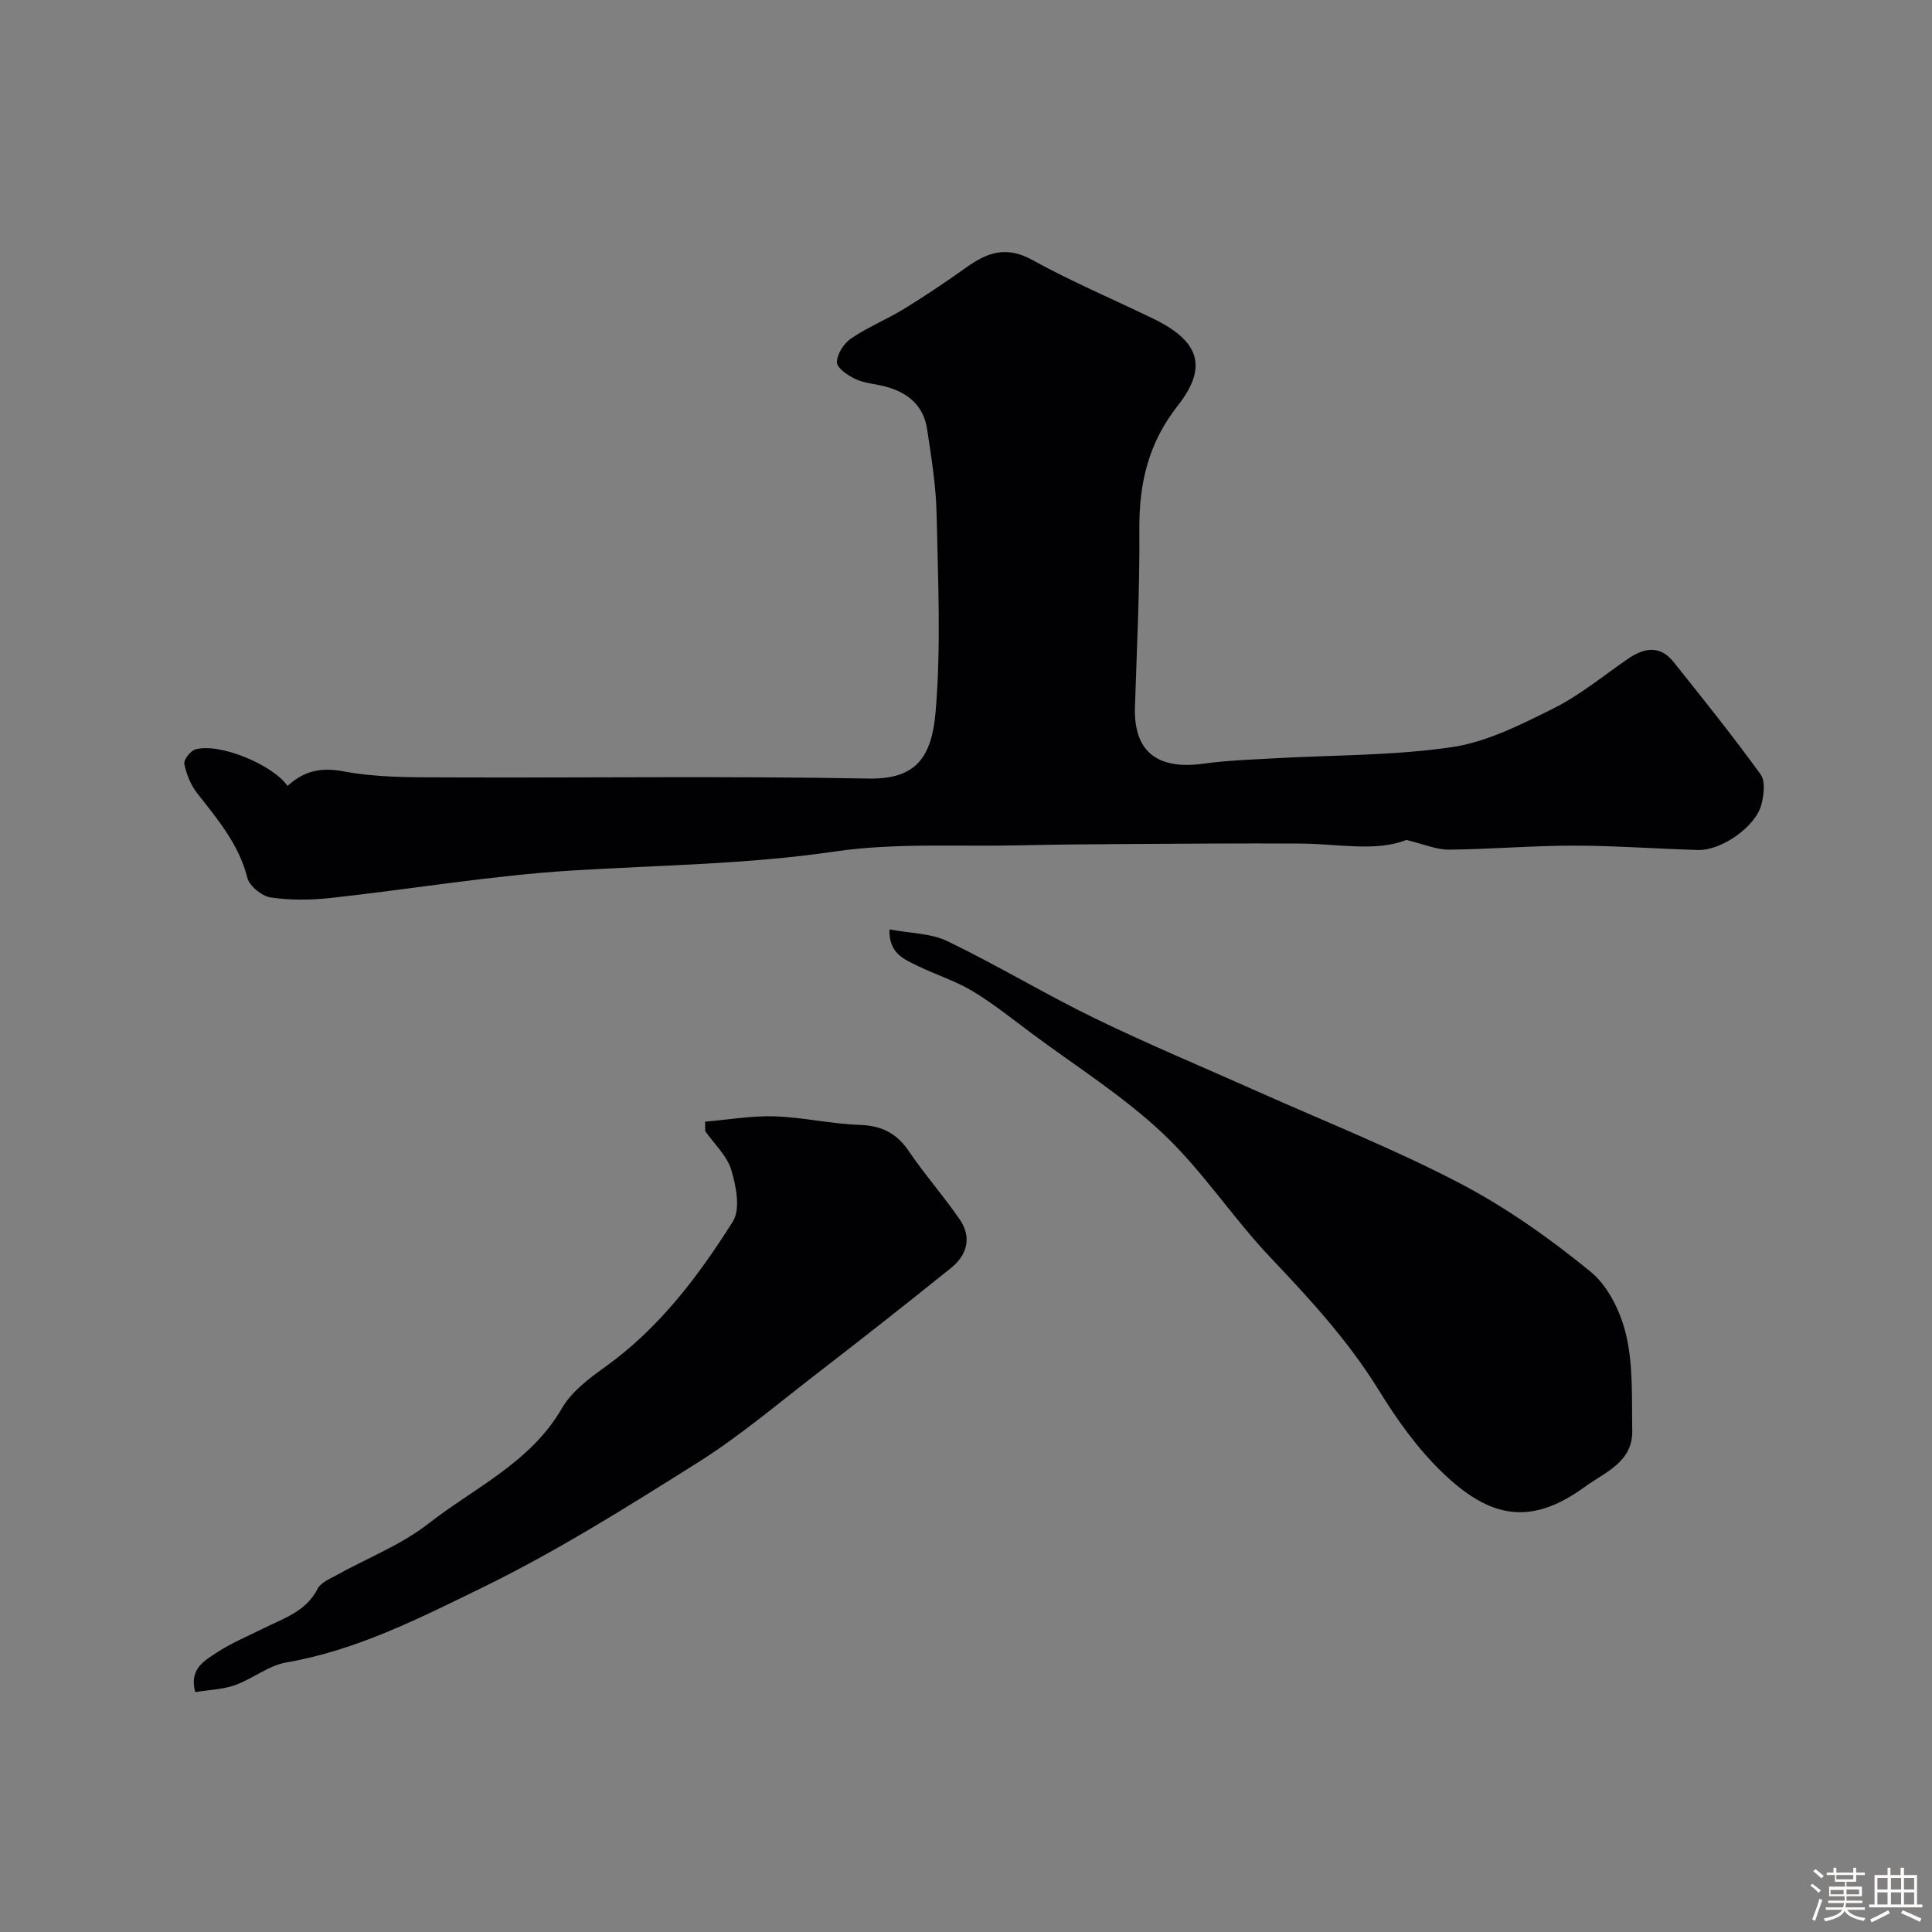
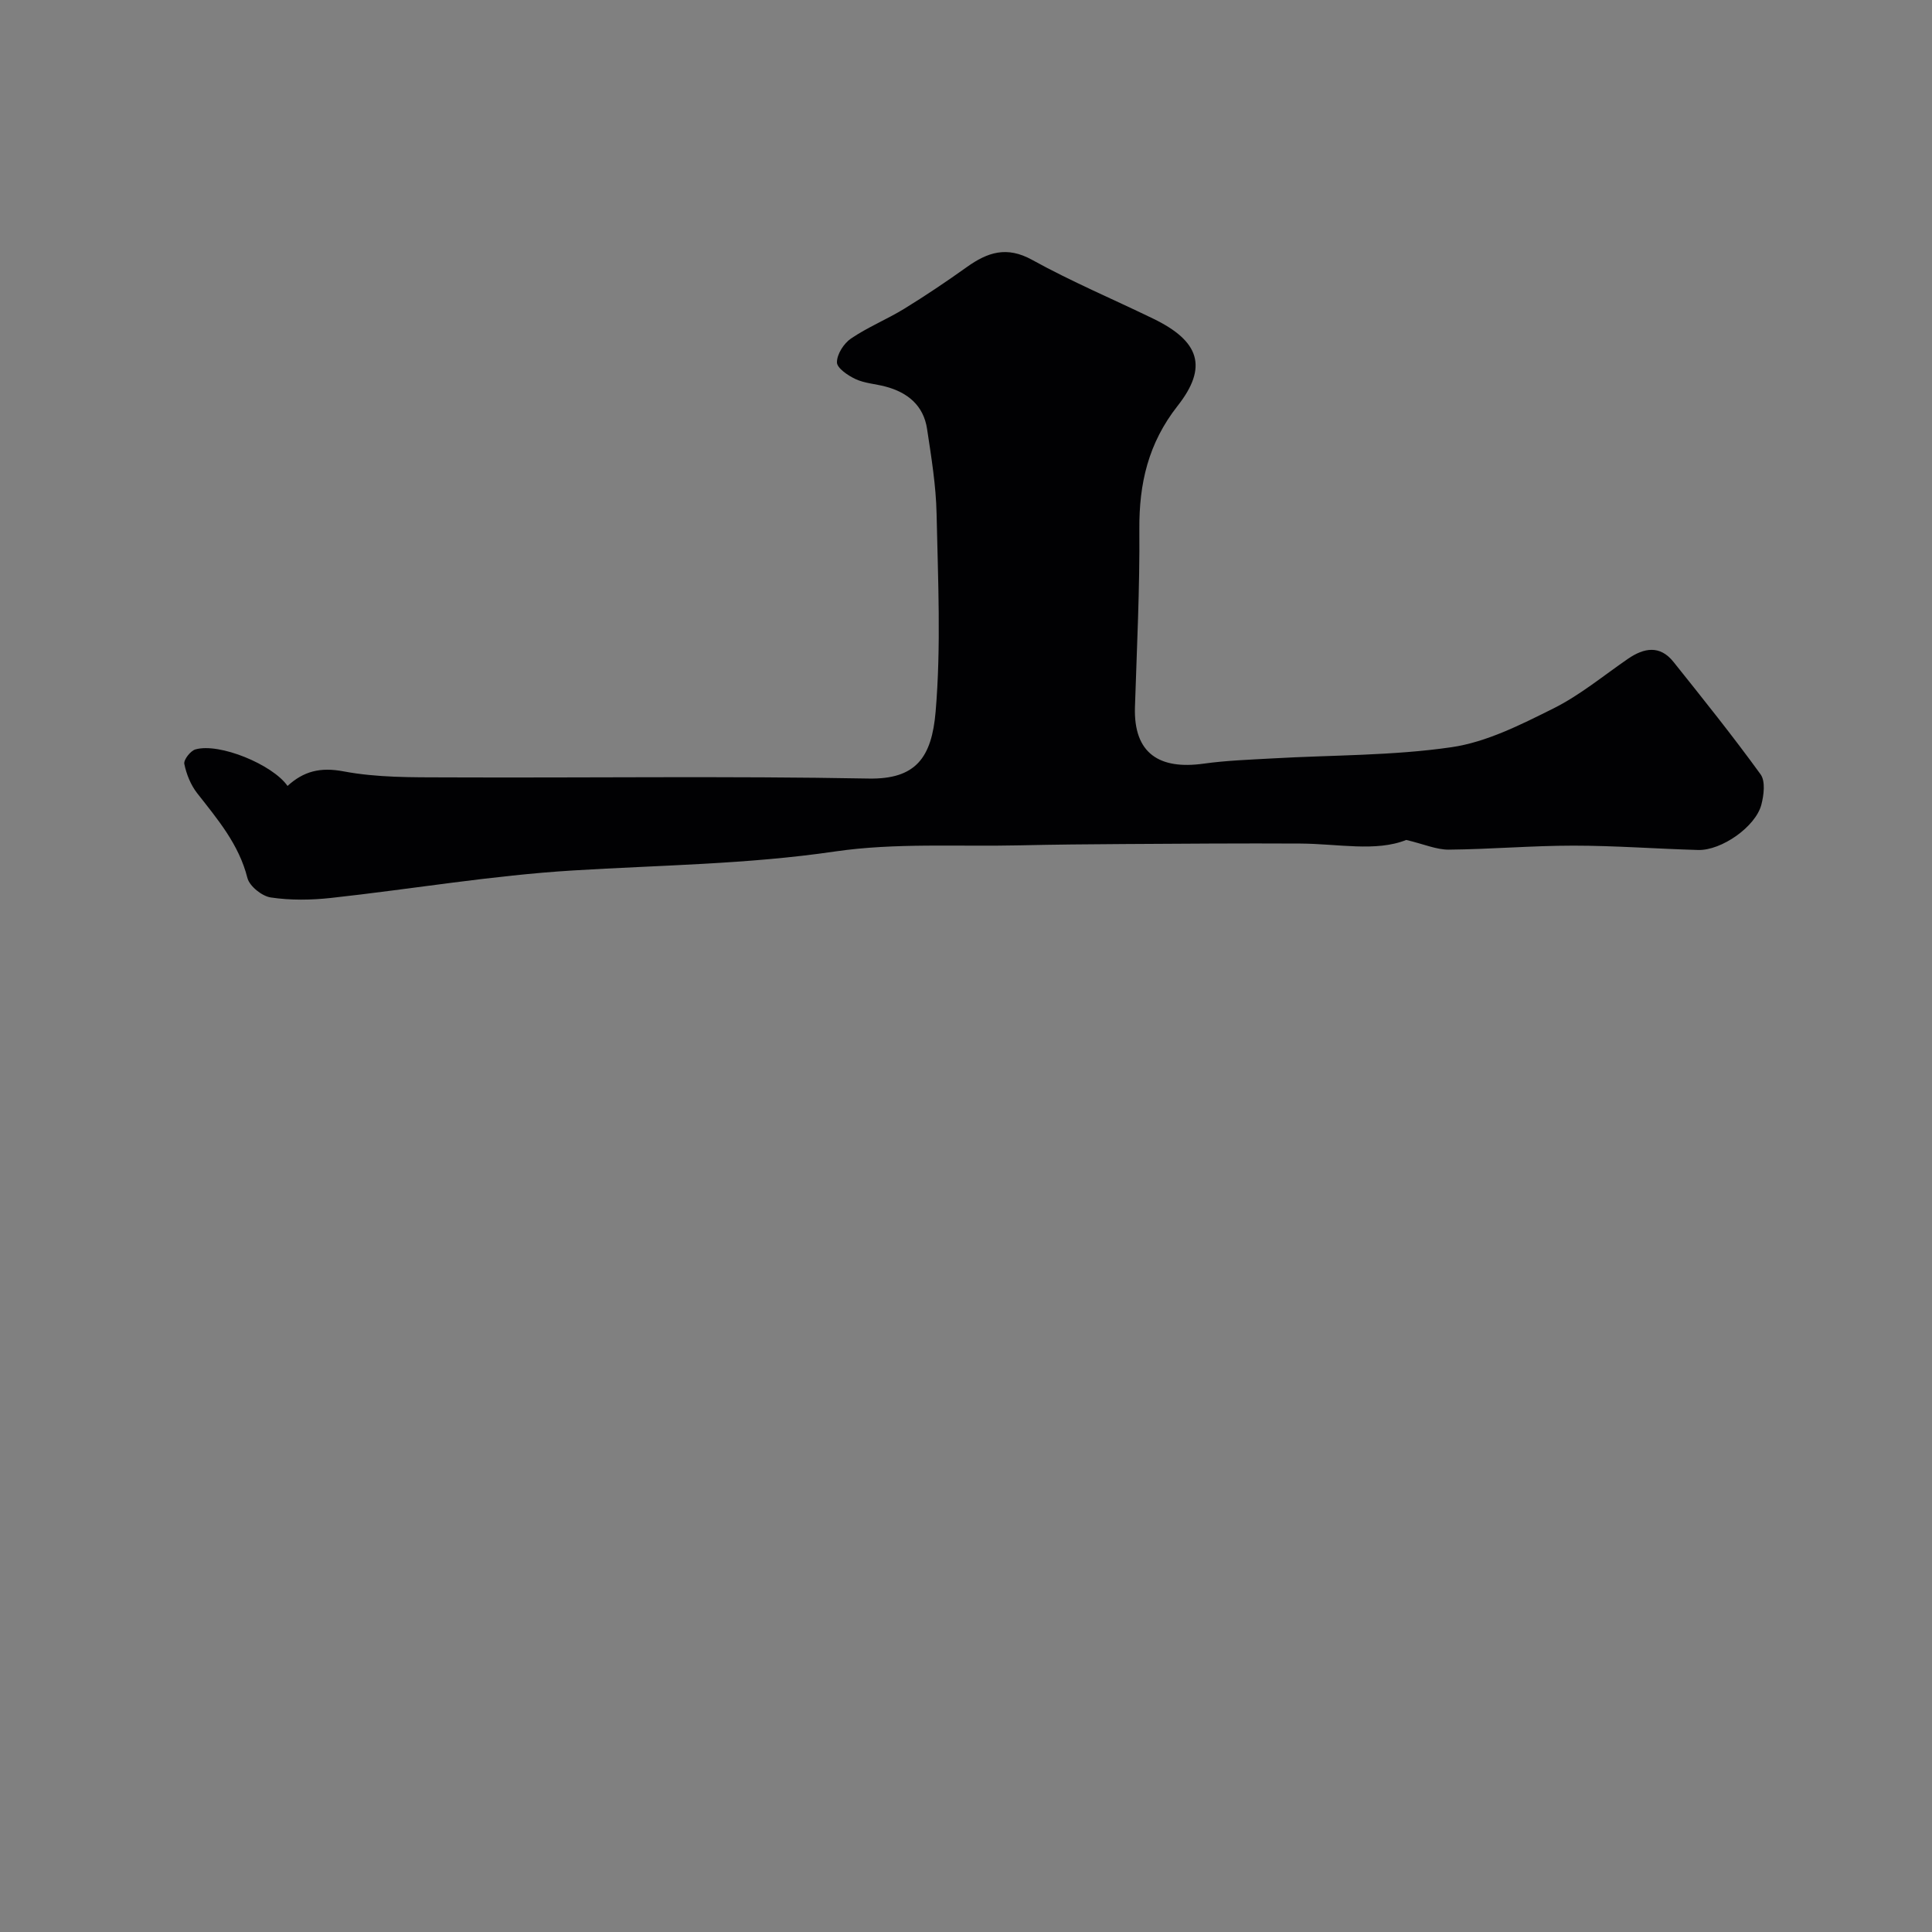
<svg xmlns="http://www.w3.org/2000/svg" enable-background="new 0 0 400 400" viewBox="0 0 400 400">
  <rect x="0" y="0" width="400" height="400" fill="#808080" stroke="none" />
-   <path d="m374.8 390.4.4-.4c.7.5 1.3 1 1.8 1.4l-.5.5c-.5-.6-1.1-1.1-1.7-1.5zm1 7.3-.6-.3c.5-1.4 1.1-2.8 1.5-4.3.2.1.4.2.6.3-.5 1.3-1 2.8-1.5 4.3zm-.4-10.3.5-.4c.4.3 1 .8 1.7 1.4l-.5.5c-.5-.5-1.1-1-1.7-1.5zm2.5.3h1.7v-1h.6v1h3.5v-1h.6v1h1.8v.5h-1.8v1.4h-2v1h3.2v2h-3.2v.9h3.3v.5h-3.4c0 .3-.1.6-.1.9h4v.5h-3.7c.7.9 1.9 1.5 3.8 1.7-.1.2-.2.4-.3.6-2.1-.4-3.5-1.1-4-2.1-.4 1-1.8 1.7-4 2.2-.1-.2-.2-.4-.3-.6 2.1-.4 3.4-1 3.8-1.8h-3.4v-.5h3.6c.1-.3.1-.6.2-.9h-3.3v-.5h3.4c0-.3 0-.6 0-.9h-3.2v-2h3.3v-1h-2.1v-1.4h-1.7v-.5zm1.1 3.5v1h2.7c0-.3 0-.4 0-.4 0-.1 0-.2 0-.2 0-.1 0-.2 0-.3h-2.7zm1.2-3v.9h3.5v-.9zm4.7 3h-2.6v.6.4h2.6z" fill="#fcfbfa" />
-   <path d="m393.6 386.7h.6v1.5h2.7v6.1h1.1v.6h-11v-.6h1.1v-6.1h2.7v-1.5h.6v1.5h2.1v-1.5zm-2.7 8.8.4.6c-1.2.6-2.5 1.3-3.8 1.9-.1-.2-.2-.4-.3-.6 1.2-.6 2.5-1.2 3.7-1.9zm-2.2-6.7v2.4h2.1v-2.4zm0 3v2.5h2.1v-2.5zm2.8-3v2.4h2.1v-2.4zm0 3v2.5h2.1v-2.5zm6 6.1c-1.4-.7-2.7-1.3-3.9-1.8l.3-.6c1.5.6 2.7 1.2 3.9 1.7zm-1.2-9.1h-2.1v2.4h2.1zm-2.1 3v2.5h2.1v-2.5z" fill="#fcfbfa" />
  <g fill="#010103">
    <path d="m59.53 162.72c3.34-3.04 6.76-3.93 11.59-3.02 6.92 1.31 14.15 1.23 21.25 1.25 29.16.12 58.33-.3 87.48.24 9.75.18 13.05-4.32 13.86-13.84 1.15-13.57.49-27.31.2-40.96-.12-5.87-1.09-11.75-1.97-17.58-.73-4.88-4.04-7.58-8.66-8.79-2.05-.54-4.26-.66-6.14-1.53-1.57-.73-3.86-2.28-3.86-3.47-.01-1.68 1.42-3.92 2.91-4.93 3.47-2.36 7.44-3.97 11.03-6.17 4.41-2.71 8.72-5.61 12.94-8.62 4.3-3.07 8.27-4.41 13.54-1.49 8.11 4.48 16.7 8.11 25.05 12.16 9.65 4.67 11.37 10.04 5.07 18.05-6.09 7.75-8 16.08-7.93 25.59.1 12.26-.52 24.53-.91 36.8-.3 9.64 5.12 12.96 14.19 11.7 4.72-.66 9.52-.82 14.29-1.09 12.36-.71 24.85-.54 37.06-2.32 7.28-1.06 14.36-4.67 21.09-8.02 5.49-2.74 10.34-6.77 15.44-10.28 3.34-2.29 6.62-2.87 9.42.63 6.13 7.67 12.28 15.34 18.04 23.29 1.03 1.42.68 4.29.16 6.28-1.19 4.57-8.27 9.52-13.1 9.38-8.6-.24-17.2-.9-25.8-.9s-17.2.75-25.8.83c-2.56.02-5.12-1.13-8.82-2.01-6.26 2.51-14.13.79-21.92.75-12.24-.07-24.48.03-36.72.1-7.15.04-14.3.11-21.45.27-12.77.29-25.71-.56-38.26 1.28-18.04 2.65-36.11 2.81-54.19 3.92-16.75 1.02-33.38 3.86-50.09 5.69-4.12.45-8.39.51-12.46-.1-1.83-.27-4.41-2.34-4.84-4.05-1.76-6.97-6.17-12.13-10.4-17.54-1.33-1.7-2.23-3.94-2.66-6.06-.17-.85 1.27-2.7 2.29-3 4.95-1.43 15.99 3.13 19.08 7.56z" />
-     <path d="m184.15 192.42c4.24.81 8.56.78 12.05 2.46 10.33 4.99 20.19 10.96 30.51 15.97 11.07 5.38 22.45 10.11 33.69 15.14 13.99 6.25 28.29 11.91 41.84 18.99 9.61 5.02 18.65 11.44 27.07 18.31 3.69 3.01 6.3 8.46 7.4 13.26 1.45 6.33 1.11 13.11 1.23 19.71.11 6.48-5.78 8.62-9.74 11.52-11.29 8.25-19.74 6.59-29.63-2.97-5.12-4.94-9.4-10.96-13.15-17.05-6.29-10.19-14.25-18.83-22.43-27.45-7.78-8.21-14.05-17.94-22.25-25.66-8.27-7.79-18.08-13.95-27.25-20.78-4.01-2.99-7.93-6.15-12.21-8.71-3.58-2.14-7.68-3.41-11.45-5.26-2.72-1.34-5.82-2.54-5.68-7.48z" />
-     <path d="m145.99 232.23c4.81-.41 9.62-1.26 14.41-1.1 5.86.19 11.68 1.57 17.54 1.76 4.53.15 7.66 1.68 10.21 5.43 3.3 4.86 7.22 9.31 10.55 14.15 2.55 3.71 1.54 7.36-1.81 10.06-9.23 7.43-18.55 14.75-27.93 21.99-8.07 6.23-15.89 12.87-24.49 18.28-14.59 9.18-29.27 18.42-44.73 25.95-12.91 6.29-25.92 12.94-40.46 15.44-3.7.64-6.98 3.4-10.62 4.7-2.53.9-5.37.97-8.24 1.44-1.31-4.82 1.95-6.53 4.52-8.22 2.99-1.96 6.36-3.35 9.58-4.96 4.21-2.1 8.84-3.49 11.25-8.23.65-1.28 2.52-2.03 3.94-2.82 6.35-3.53 13.33-6.23 18.98-10.64 9.57-7.47 21.14-12.65 27.65-23.89 1.98-3.42 5.56-6.15 8.89-8.52 11.2-8.01 19.32-18.76 26.5-30.15 1.6-2.54.69-7.3-.32-10.66-.89-2.96-3.54-5.4-5.41-8.06.01-.67 0-1.31-.01-1.95z" />
  </g>
</svg>